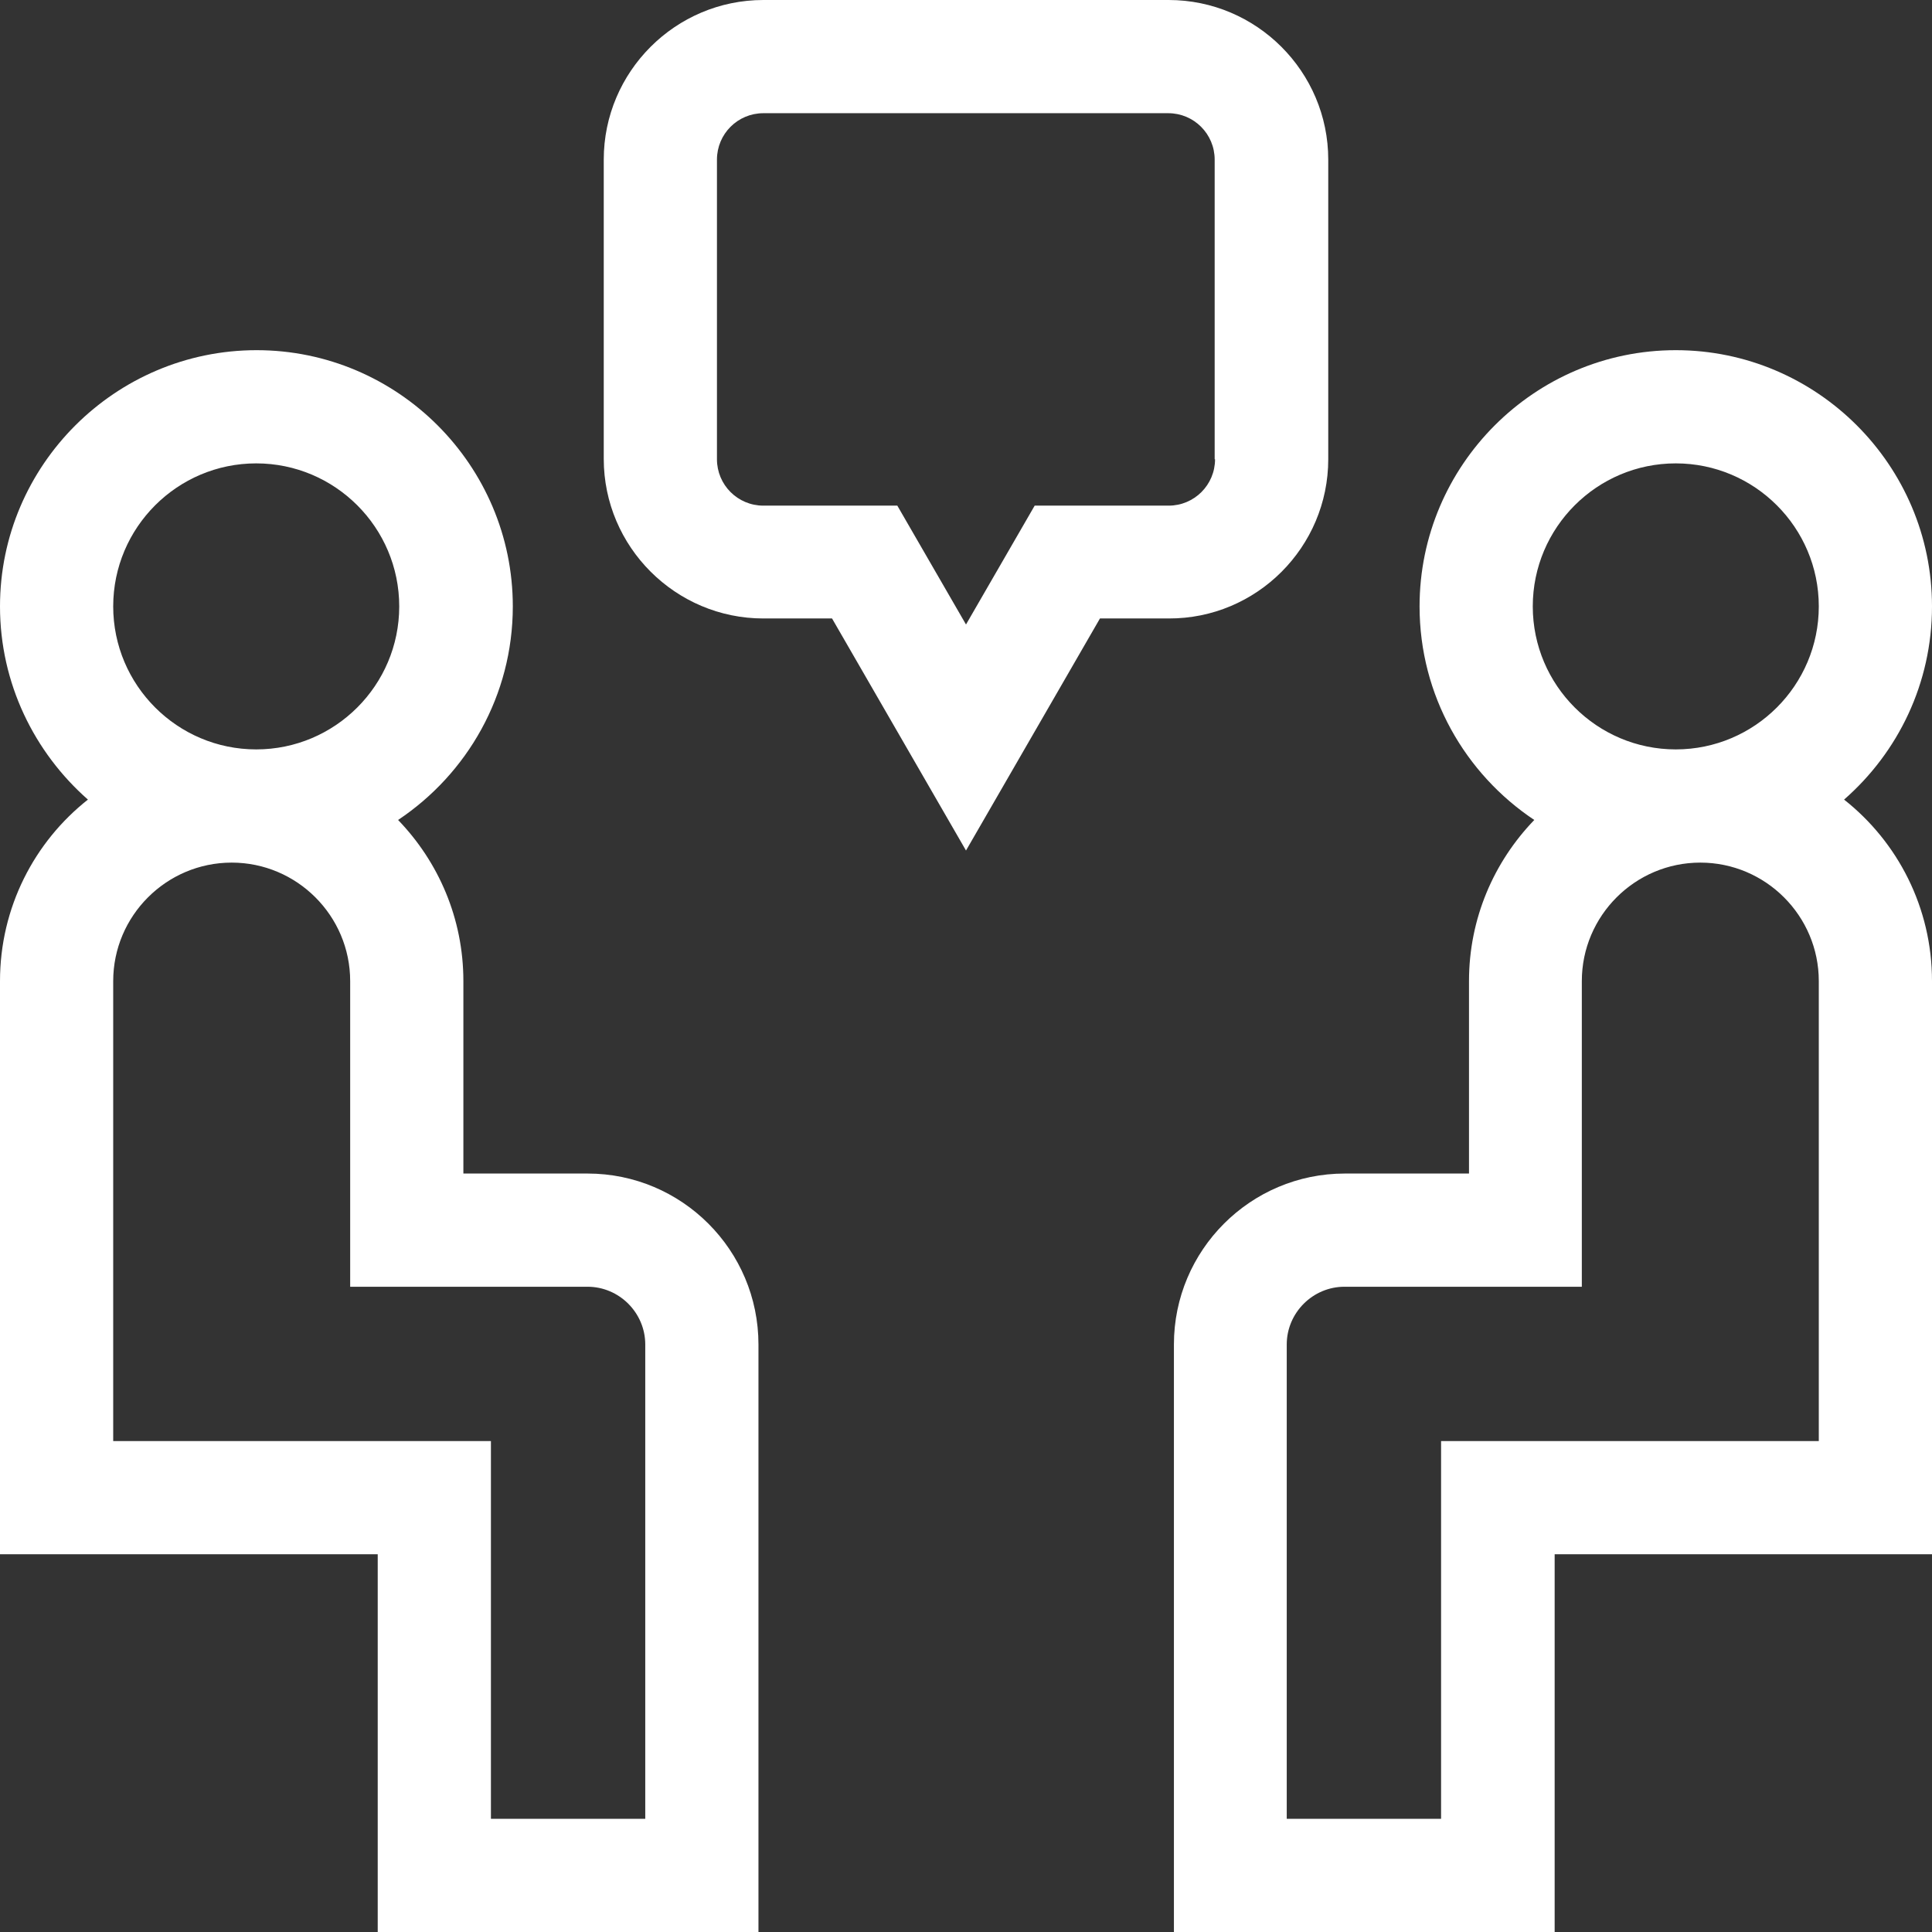
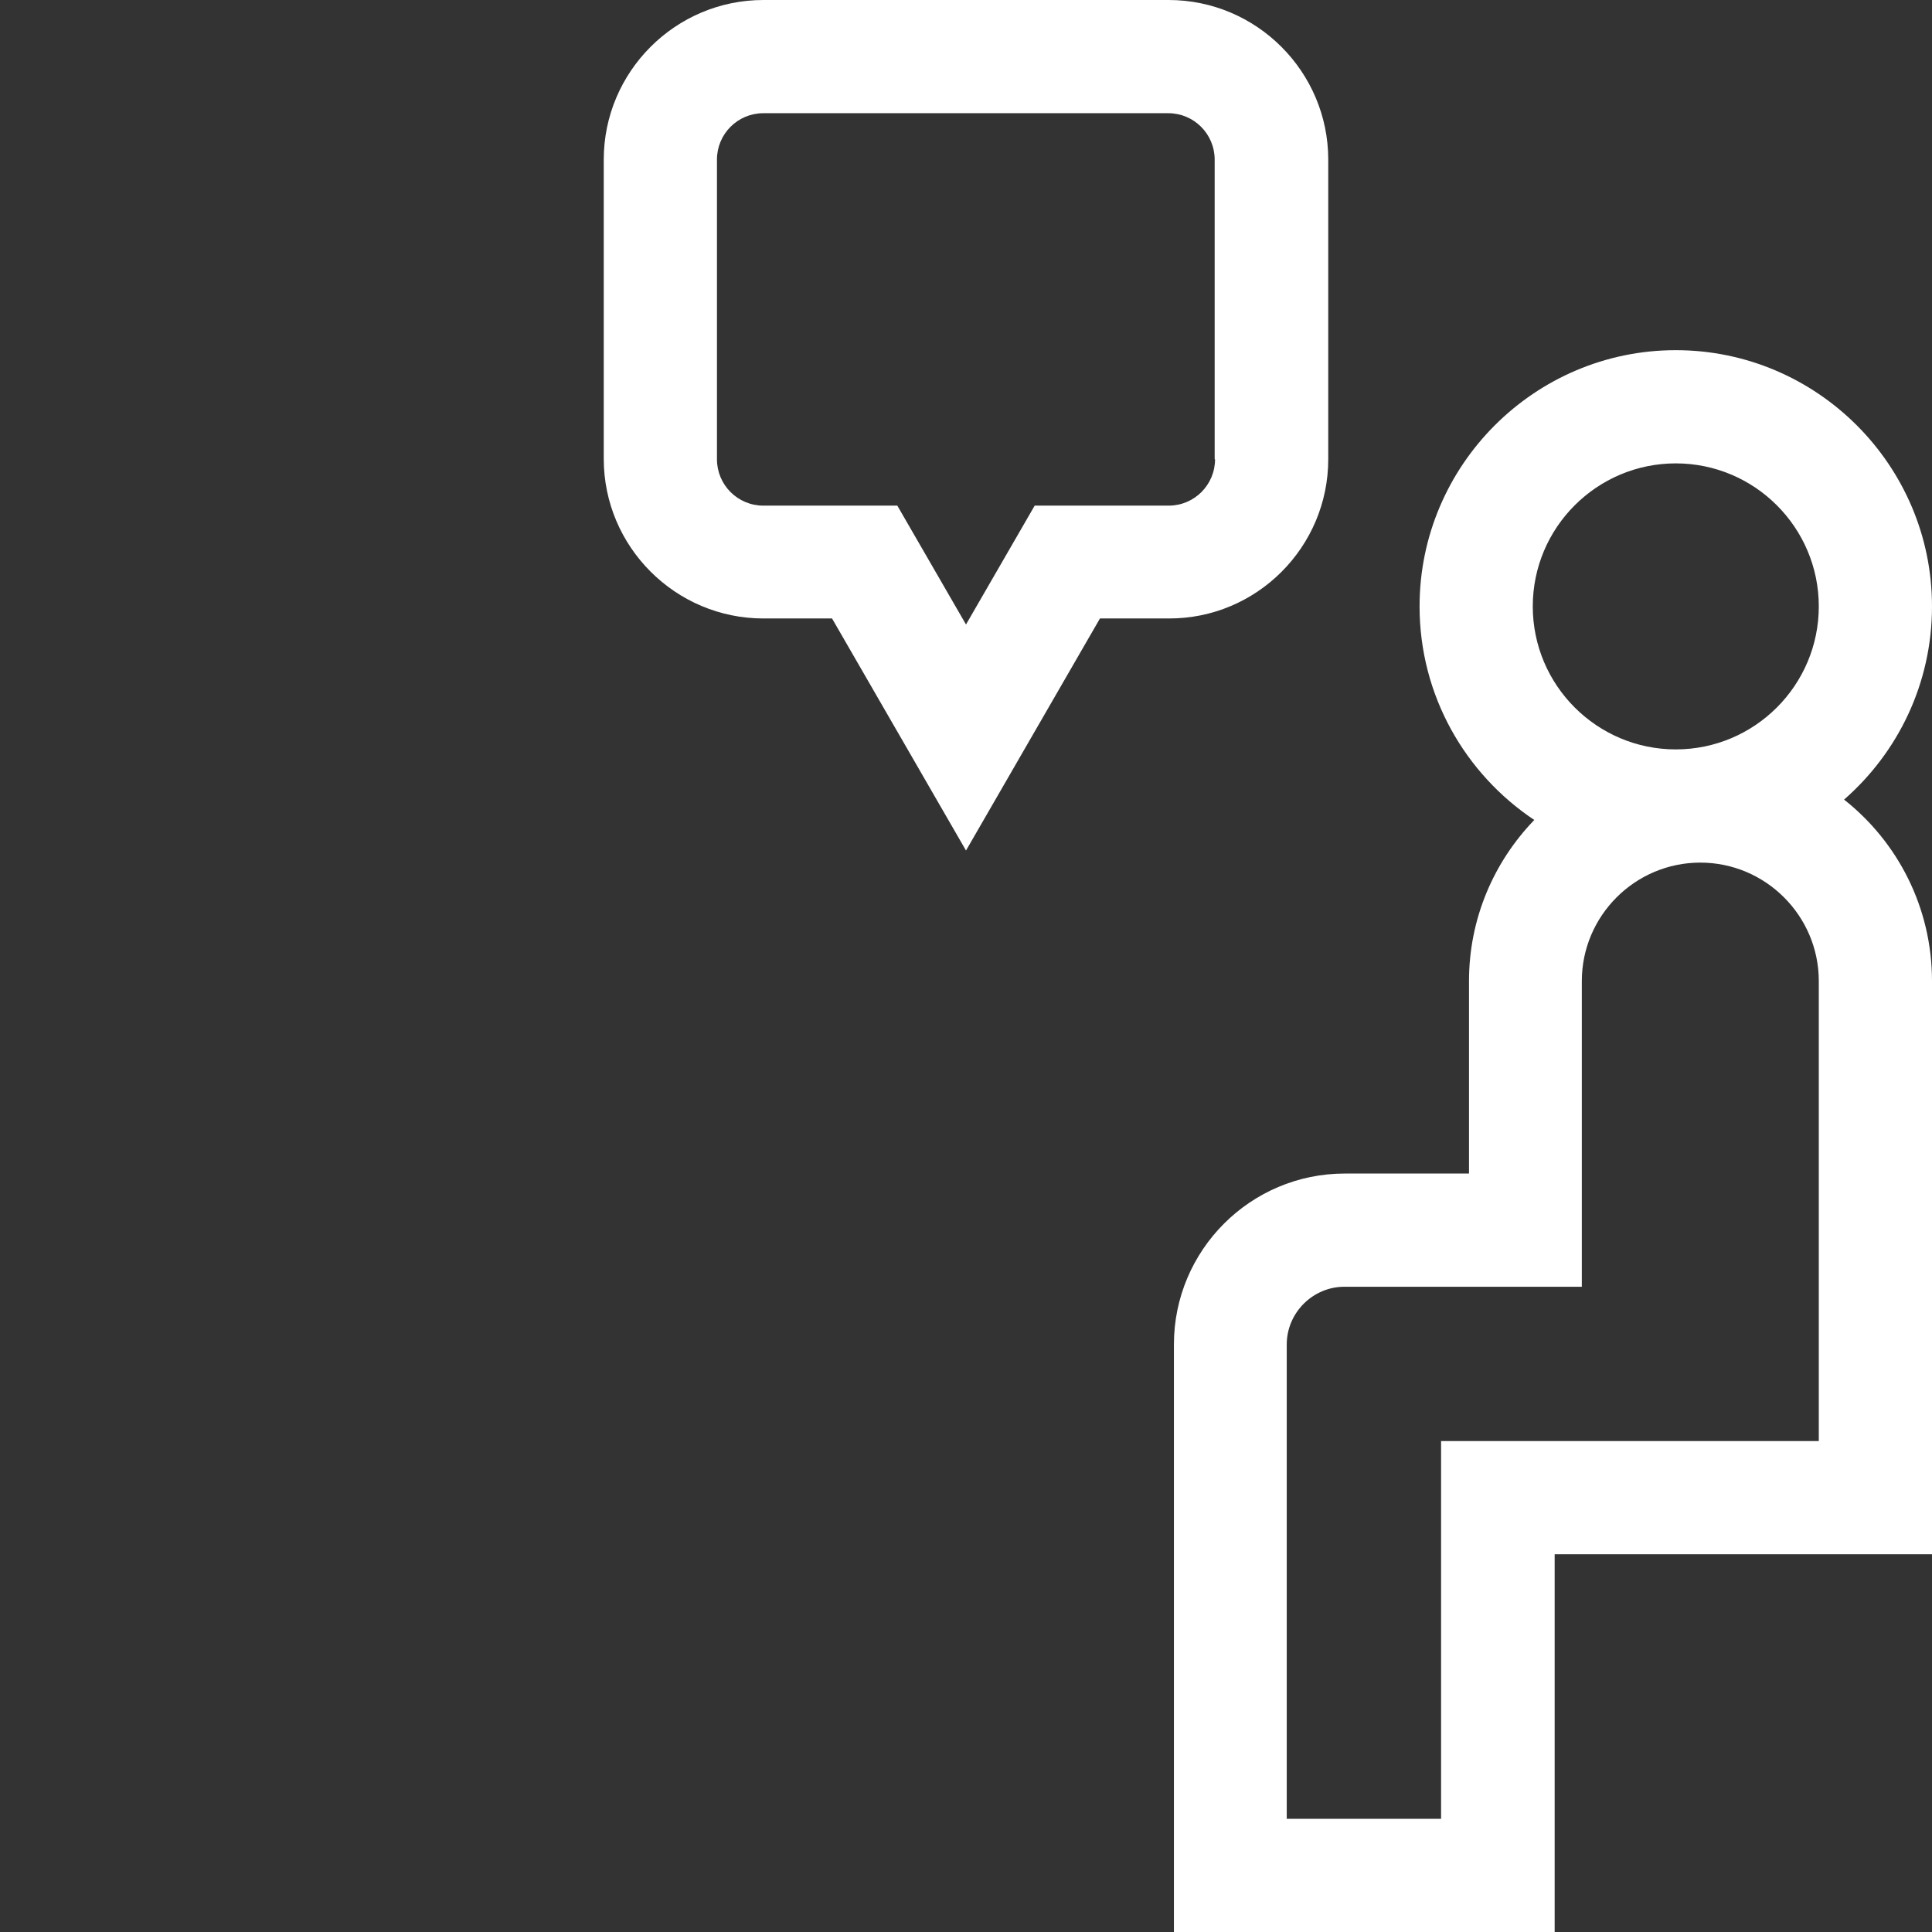
<svg xmlns="http://www.w3.org/2000/svg" version="1.1" id="Vrstva_1" x="0px" y="0px" viewBox="0 0 512 512" style="enable-background:new 0 0 512 512;" xml:space="preserve">
  <rect x="0" y="0" width="512" height="512" fill="#333333" stroke="none" />
  <style type="text/css"> .st0{fill:#FFFFFF;} </style>
-   <path class="st0" d="M155.7,311h-32.9v-51c0-16.6-6.6-31.6-17.3-42.7c18.3-12.2,30.4-33,30.4-56.6c0-37.4-30.5-67.9-67.9-67.9 S0,123.3,0,160.7c0,20.4,9.1,38.7,23.3,51.2C9.1,223.1,0,240.5,0,260v151.9h100.1V512H201V356.3C201,331.3,180.7,311,155.7,311z M67.9,122.8c20.9,0,37.9,17,37.9,37.9s-17,37.9-37.9,37.9S30,181.6,30,160.7S47,122.8,67.9,122.8z M171,482h-40.9V381.9H30V260 c0-17.3,14.1-31.4,31.4-31.4s31.4,14.1,31.4,31.4v81h62.9c8.4,0,15.3,6.9,15.3,15.3V482z" />
  <path class="st0" d="M488.7,211.9c14.3-12.5,23.3-30.8,23.3-51.2c0-37.4-30.5-67.9-67.9-67.9s-67.9,30.5-67.9,67.9 c0,23.6,12.1,44.4,30.4,56.6c-10.7,11.1-17.3,26.1-17.3,42.7v51h-32.9c-25,0-45.3,20.3-45.3,45.3V512h100.9V411.9H512V260 C512,240.5,502.9,223.1,488.7,211.9z M444.1,122.8c20.9,0,37.9,17,37.9,37.9s-17,37.9-37.9,37.9s-37.9-17-37.9-37.9 S423.2,122.8,444.1,122.8z M482,381.9H381.9V482H341V356.3c0-8.4,6.9-15.3,15.3-15.3h62.9v-81c0-17.3,14.1-31.4,31.4-31.4 S482,242.7,482,260V381.9z" />
  <path class="st0" d="M352,121.7V42.3C352,19,333,0,309.7,0H202.3C179,0,160,19,160,42.3v79.3c0,23.3,19,42.3,42.3,42.3h18.2 l35.5,61.5l35.5-61.5h18.2C333,164,352,145,352,121.7z M322,121.7c0,6.8-5.5,12.3-12.3,12.3h-35.5L256,165.5L237.8,134h-35.5 c-6.8,0-12.3-5.5-12.3-12.3V42.3c0-6.8,5.5-12.3,12.3-12.3h107.3c6.8,0,12.3,5.5,12.3,12.3V121.7z" />
</svg>